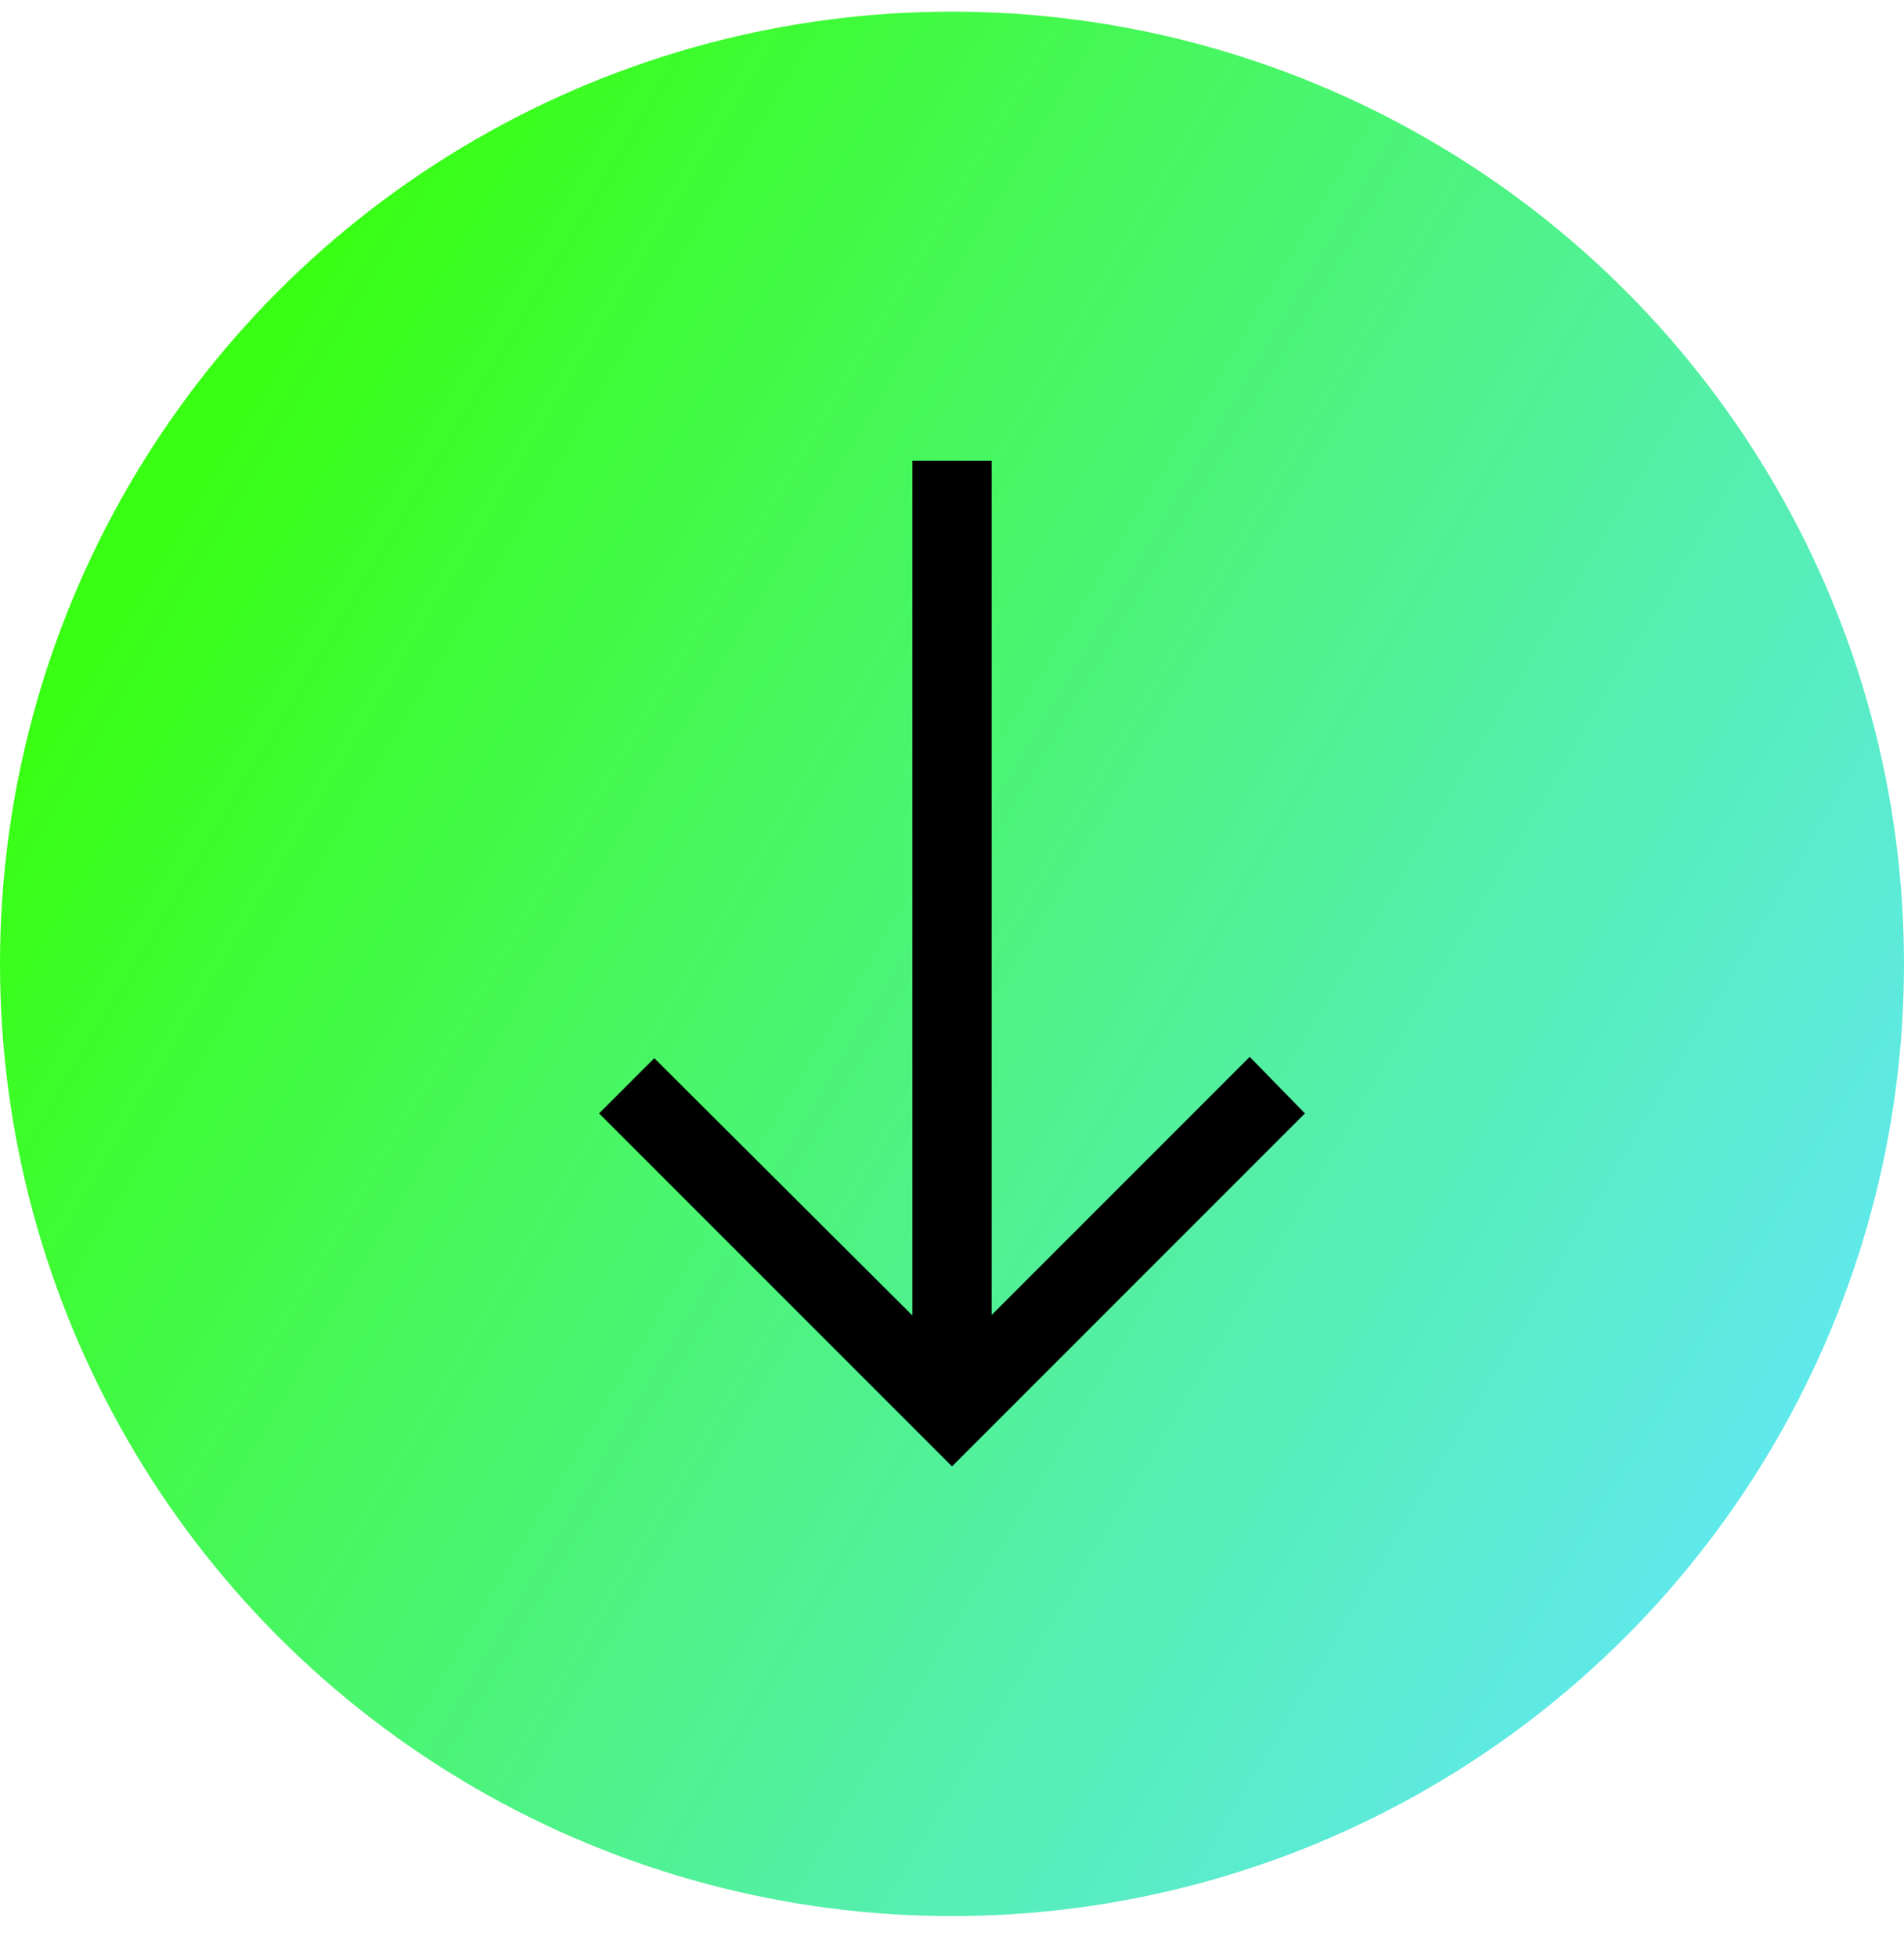
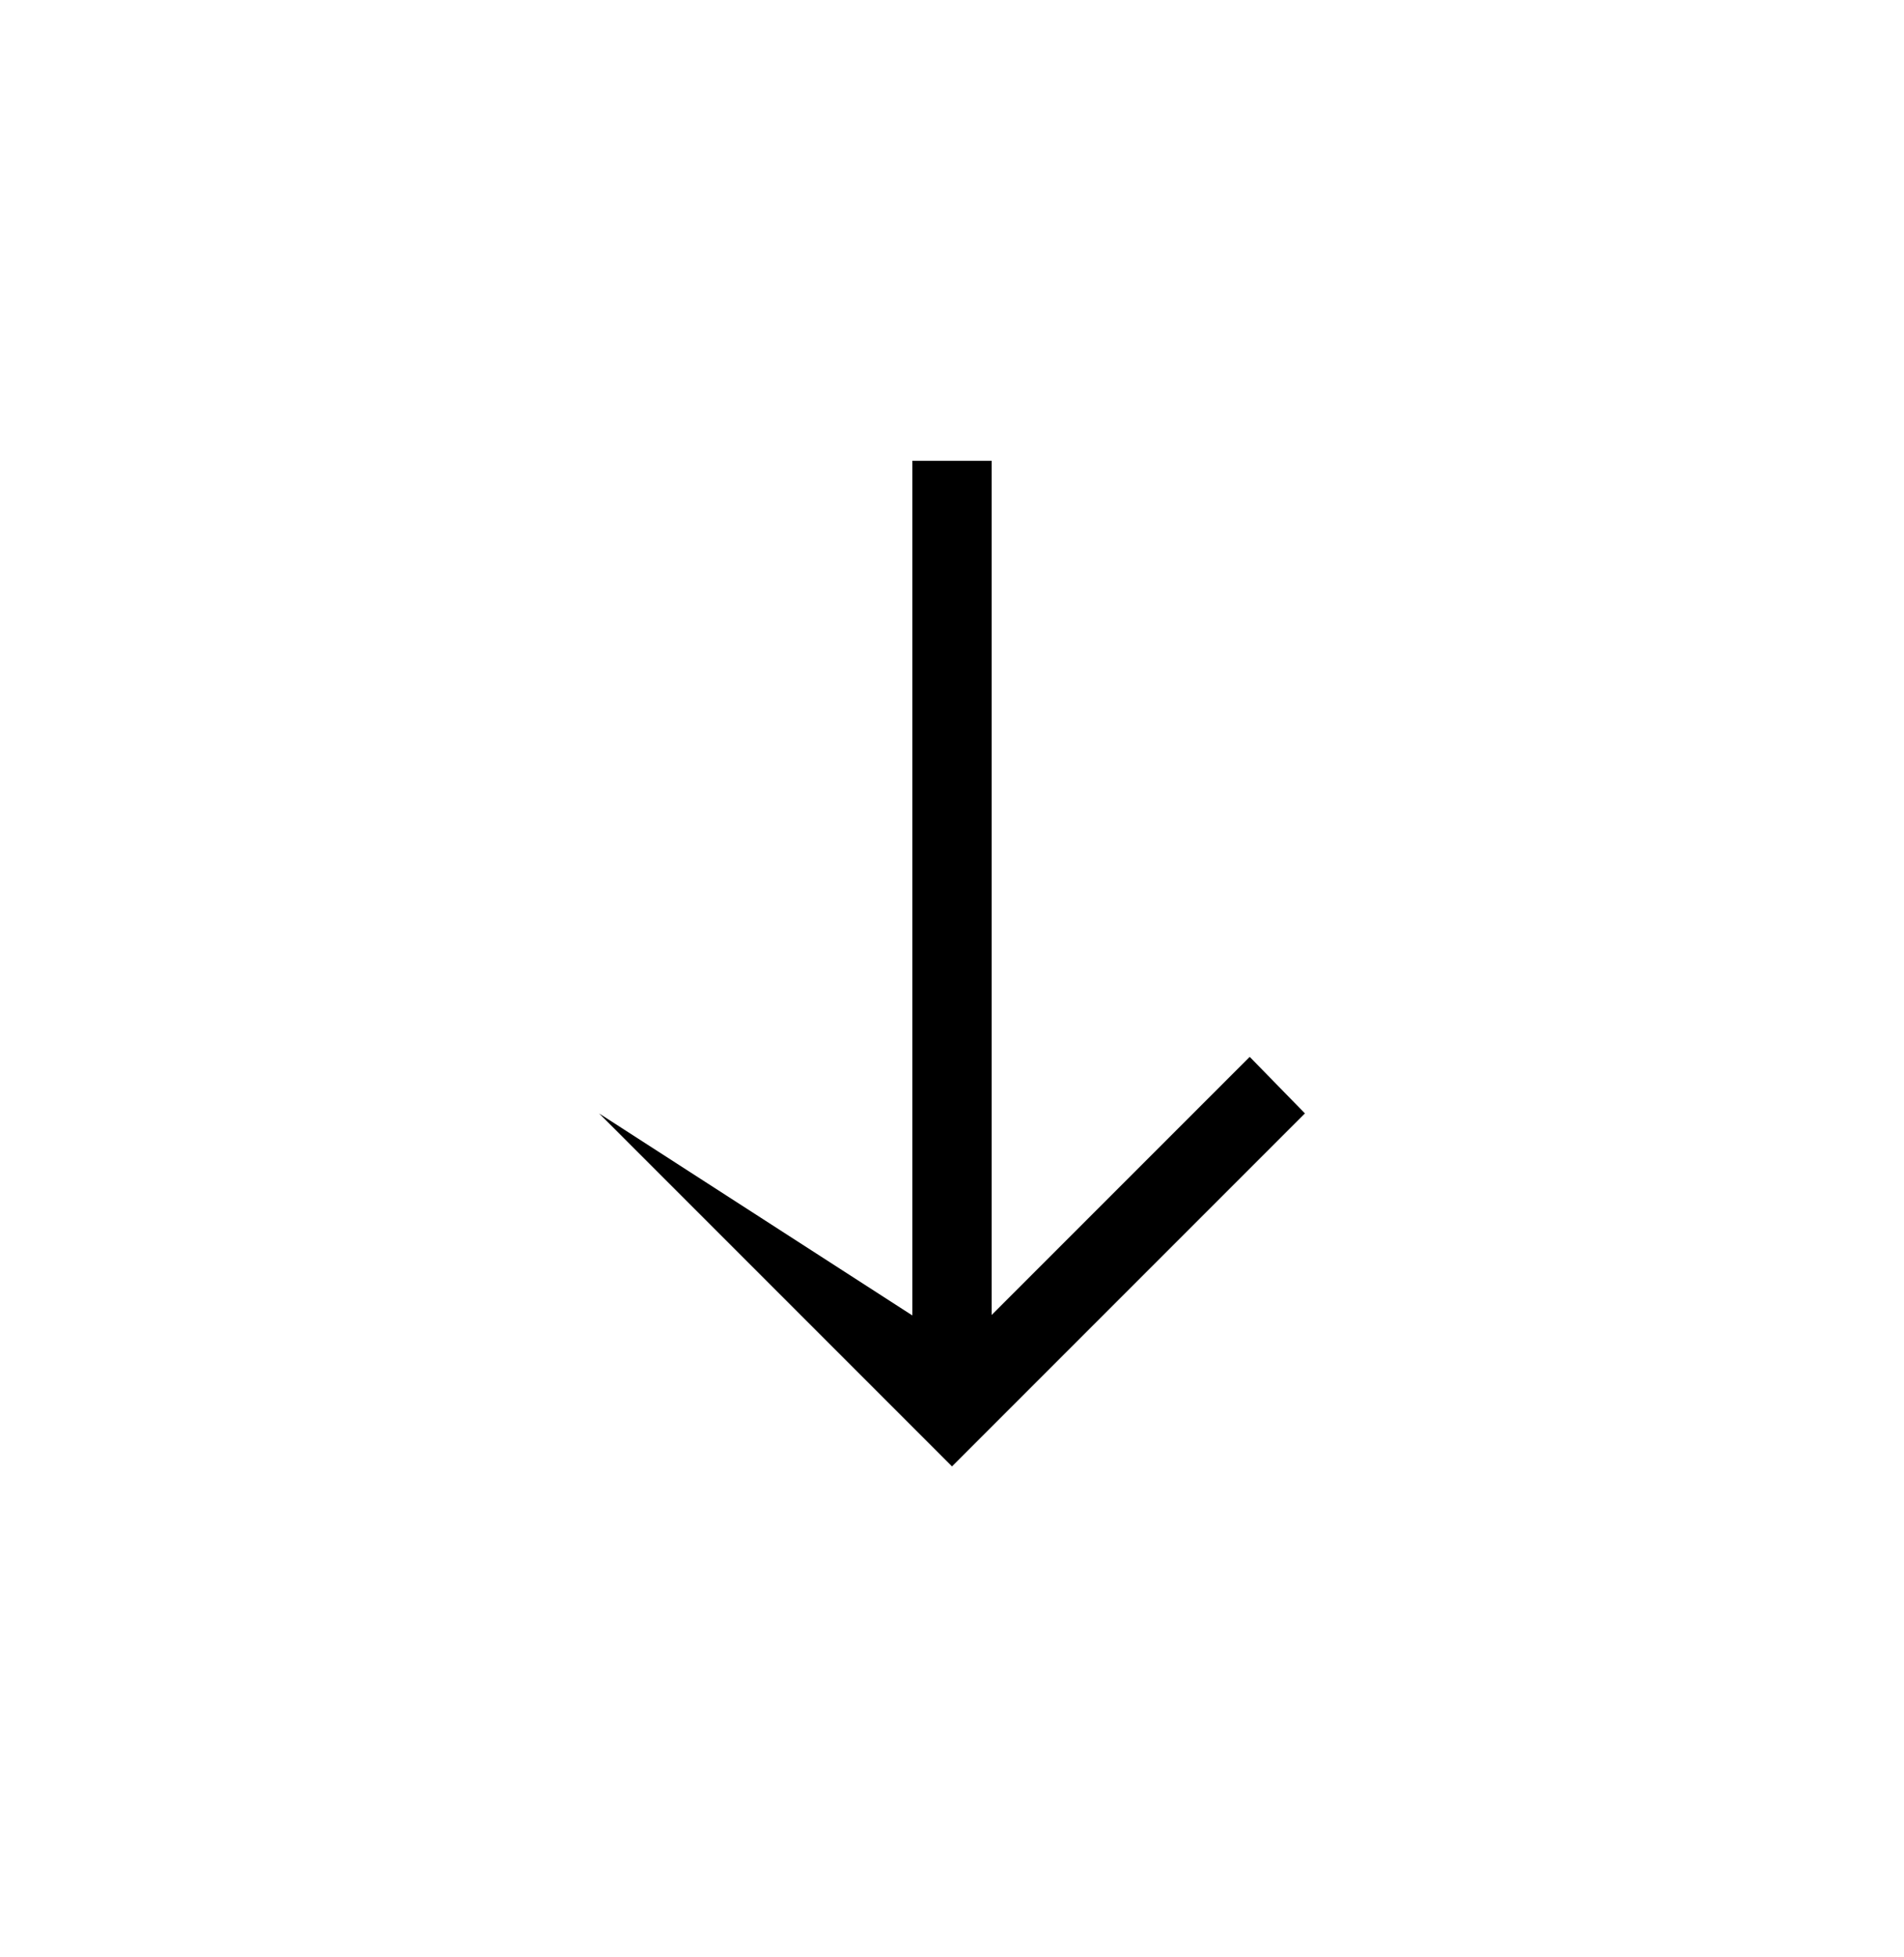
<svg xmlns="http://www.w3.org/2000/svg" width="36" height="37" viewBox="0 0 36 37" fill="none">
-   <circle cx="18" cy="18.22" r="18" fill="url(#paint0_linear_271_325)" />
-   <path d="M18 27.72L11.327 21.047L12.371 20.003L17.25 24.866V8.71H18.75V24.857L23.629 19.978L24.673 21.047L18 27.72Z" fill="black" />
+   <path d="M18 27.72L11.327 21.047L17.25 24.866V8.71H18.75V24.857L23.629 19.978L24.673 21.047L18 27.72Z" fill="black" />
  <defs>
    <linearGradient id="paint0_linear_271_325" x1="4.28467e-08" y1="15" x2="31" y2="33.5" gradientUnits="userSpaceOnUse">
      <stop stop-color="#39FF14" />
      <stop offset="0.25" stop-color="#43F94B" />
      <stop offset="1" stop-color="#61E8F1" />
    </linearGradient>
  </defs>
</svg>